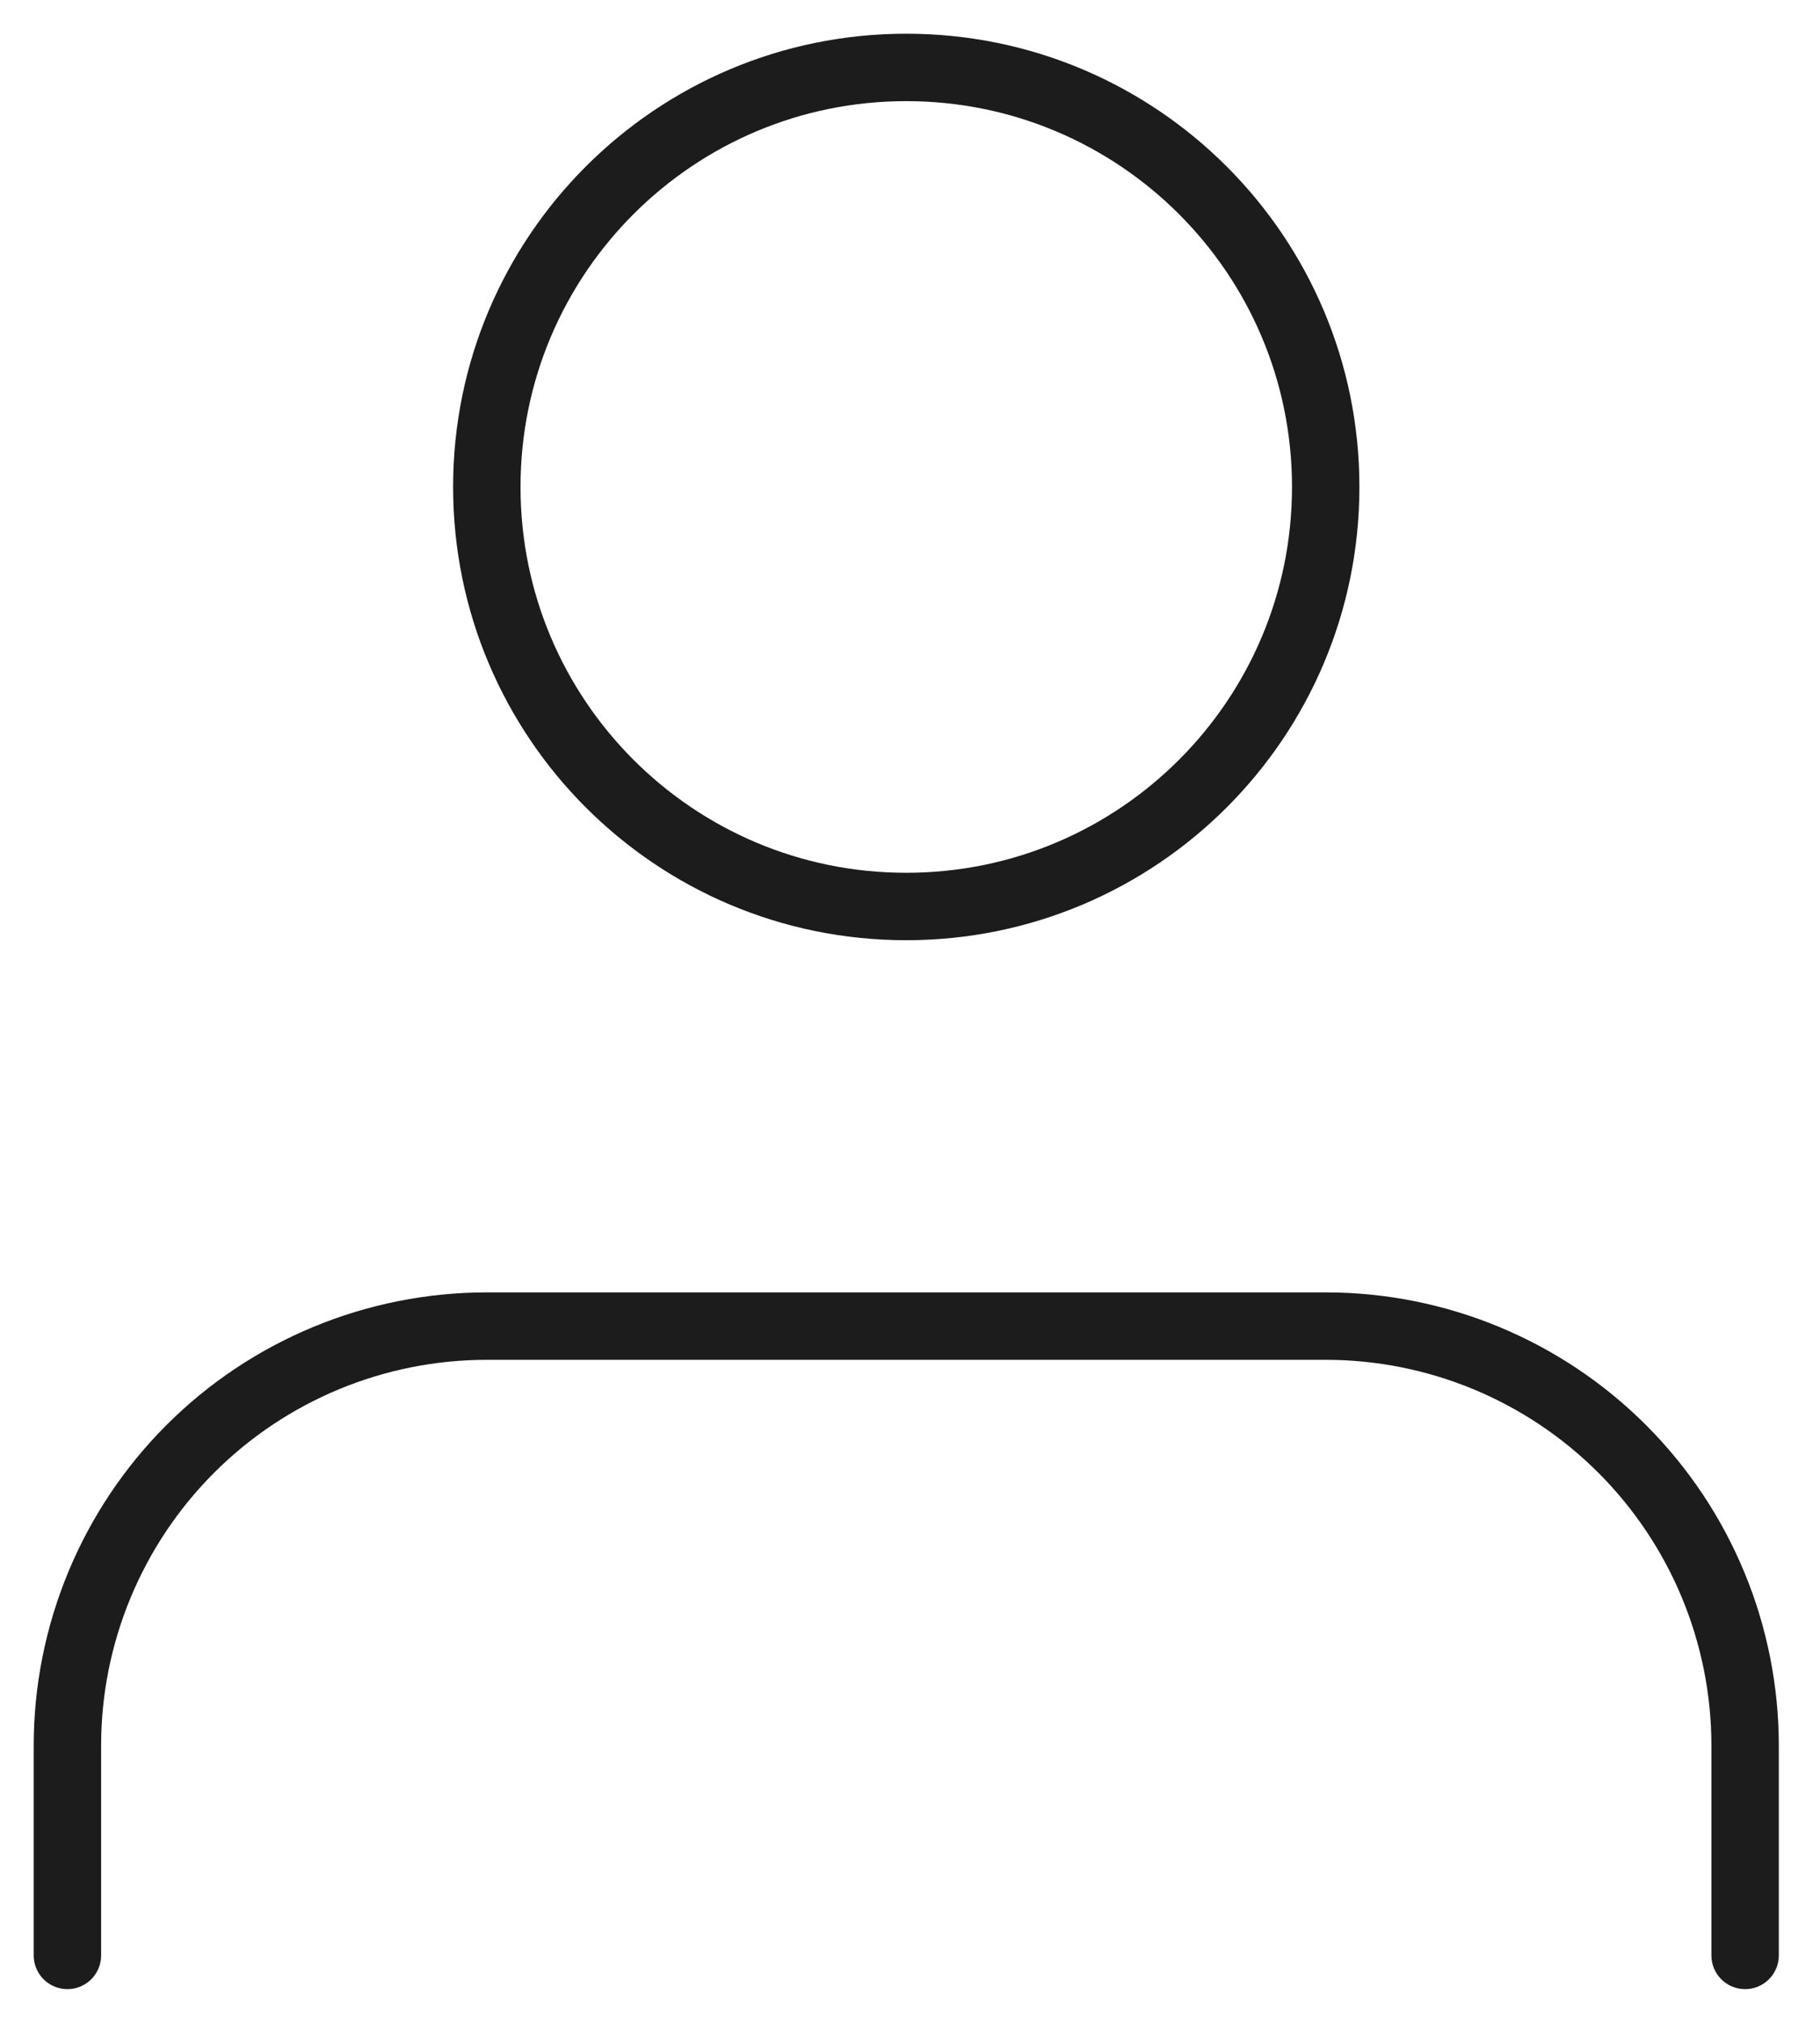
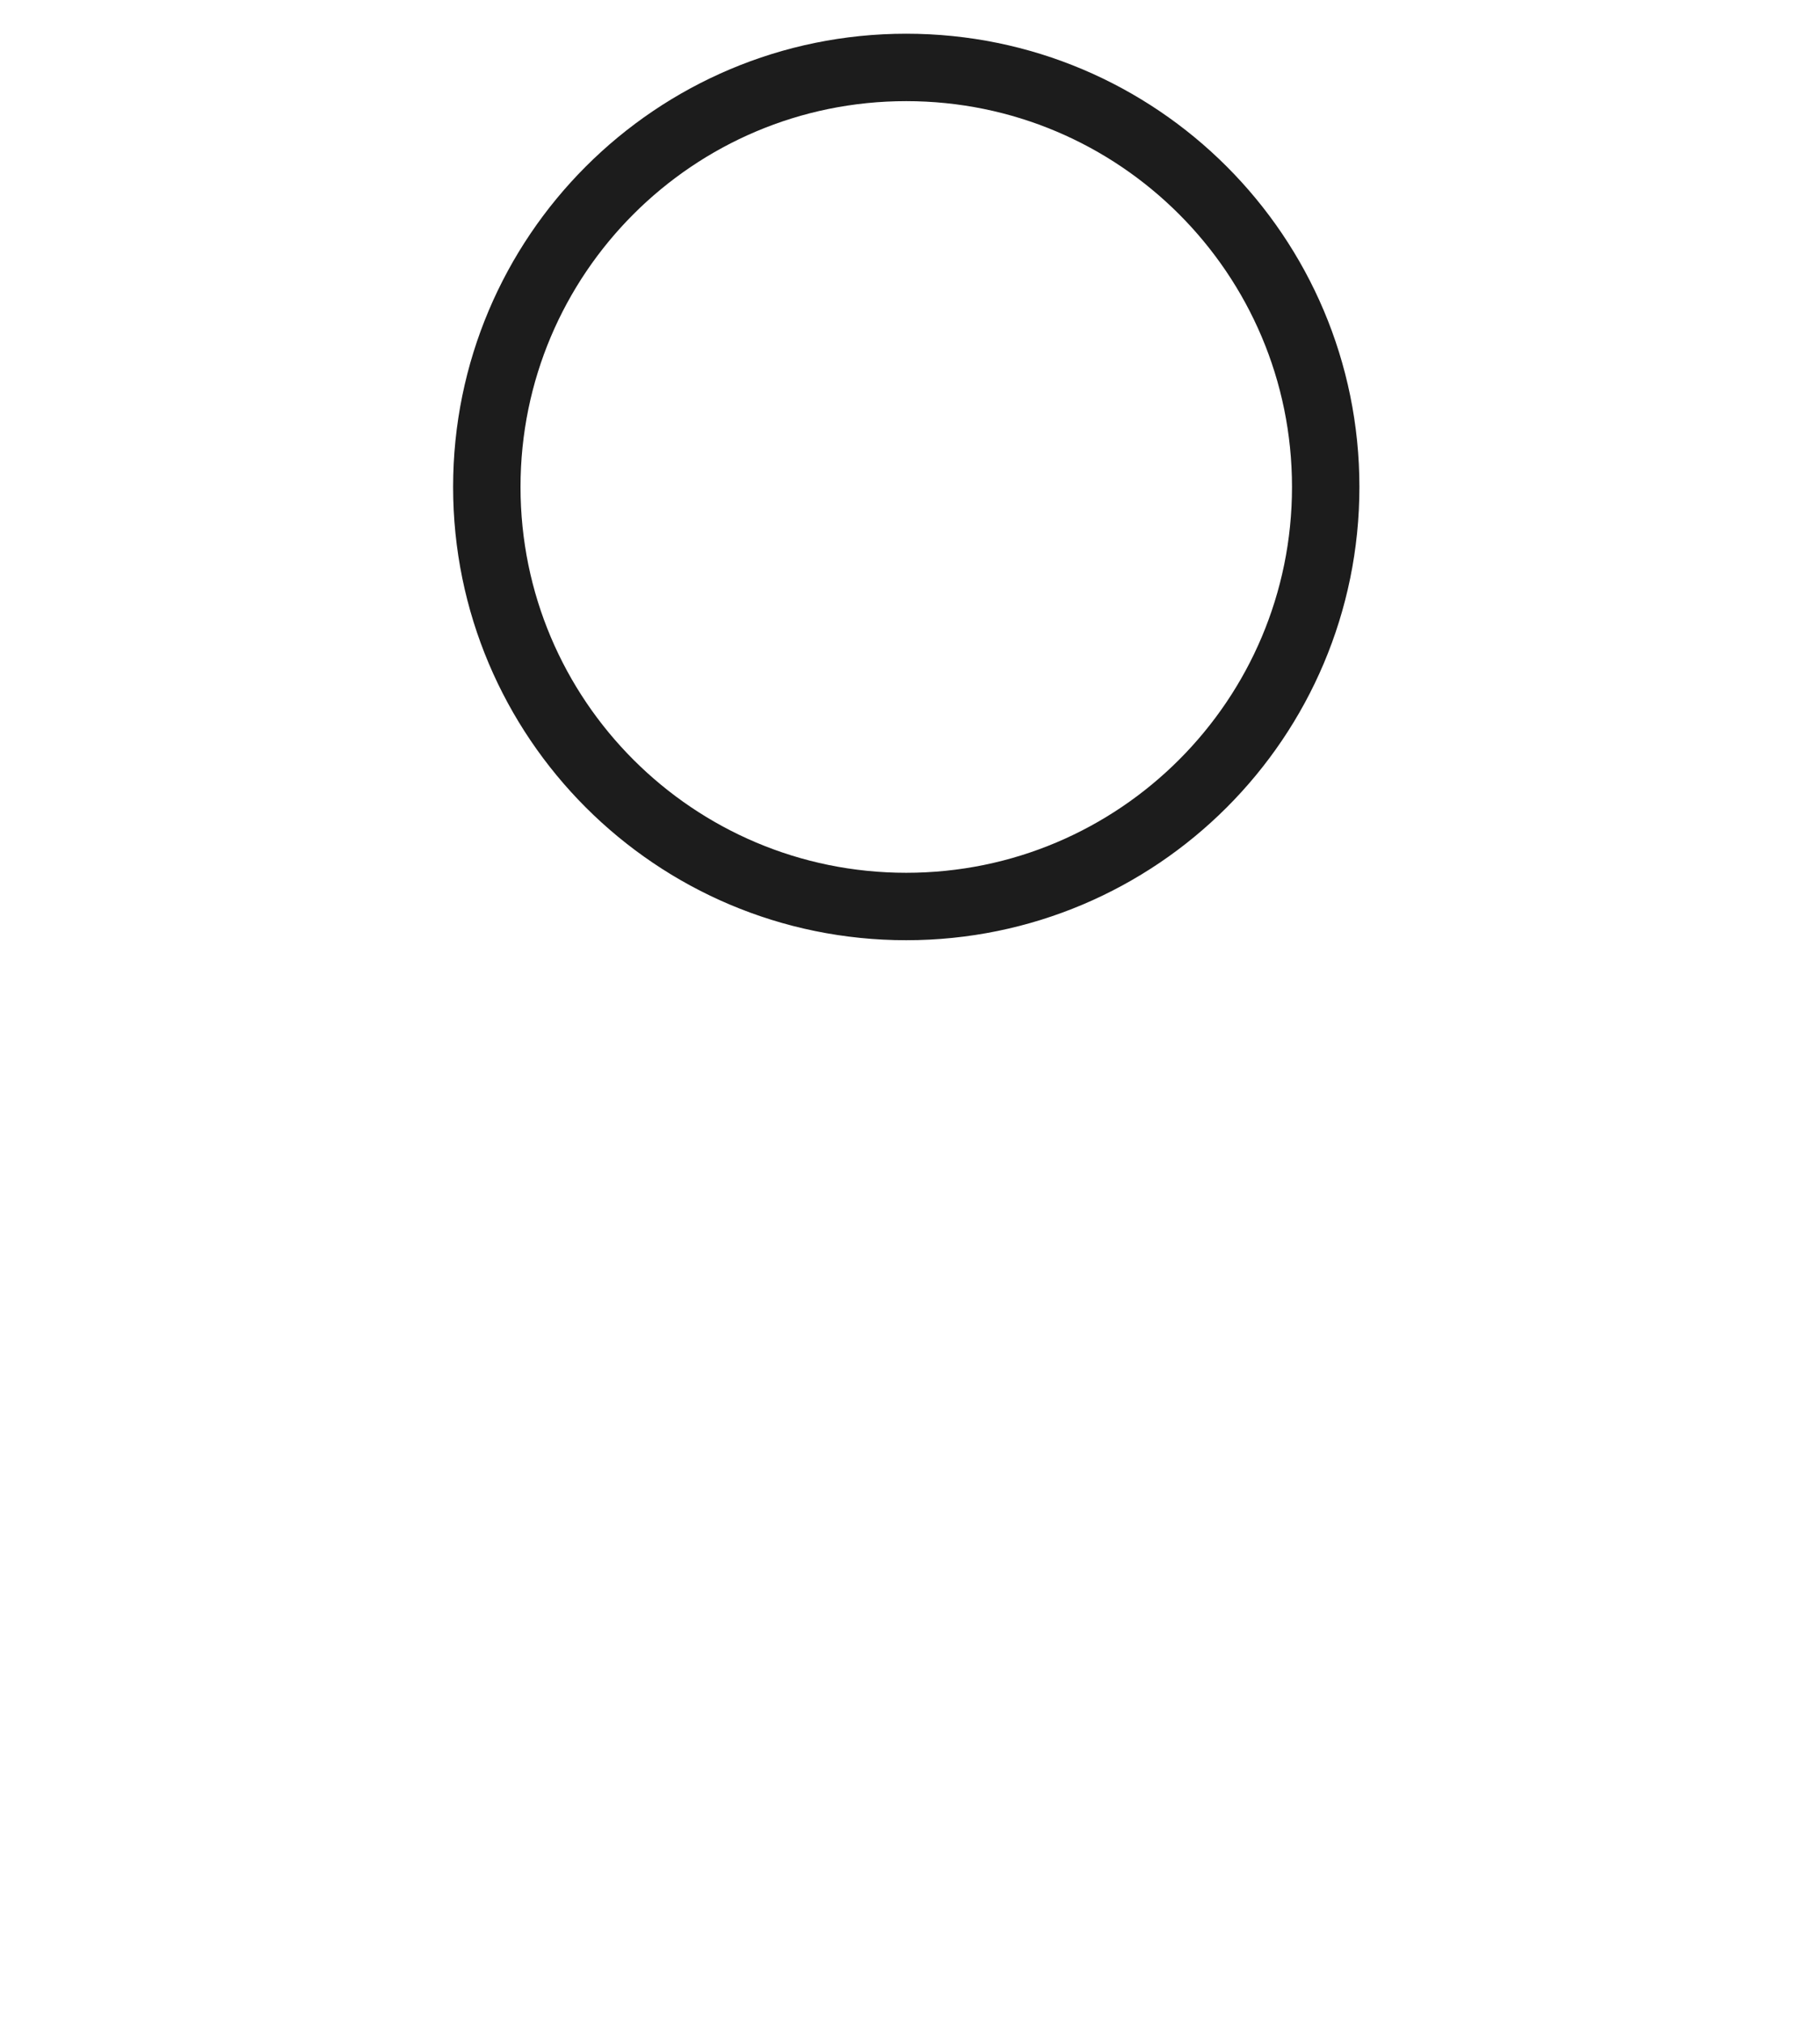
<svg xmlns="http://www.w3.org/2000/svg" width="27" height="30" viewBox="0 0 27 30" fill="none">
-   <path d="M25.889 29V25.889C25.889 24.239 25.233 22.656 24.066 21.489C22.899 20.322 21.317 19.667 19.667 19.667H7.222C5.572 19.667 3.989 20.322 2.822 21.489C1.656 22.656 1 24.239 1 25.889V29" stroke="#1C1C1C" stroke-linecap="round" stroke-linejoin="round" />
-   <path d="M13.444 13.444C16.881 13.444 19.667 10.659 19.667 7.222C19.667 3.786 16.881 1 13.444 1C10.008 1 7.222 3.786 7.222 7.222C7.222 10.659 10.008 13.444 13.444 13.444Z" stroke="#1C1C1C" stroke-linecap="round" stroke-linejoin="round" />
+   <path d="M13.444 13.444C16.881 13.444 19.667 10.659 19.667 7.222C19.667 3.786 16.881 1 13.444 1C10.008 1 7.222 3.786 7.222 7.222C7.222 10.659 10.008 13.444 13.444 13.444" stroke="#1C1C1C" stroke-linecap="round" stroke-linejoin="round" />
</svg>